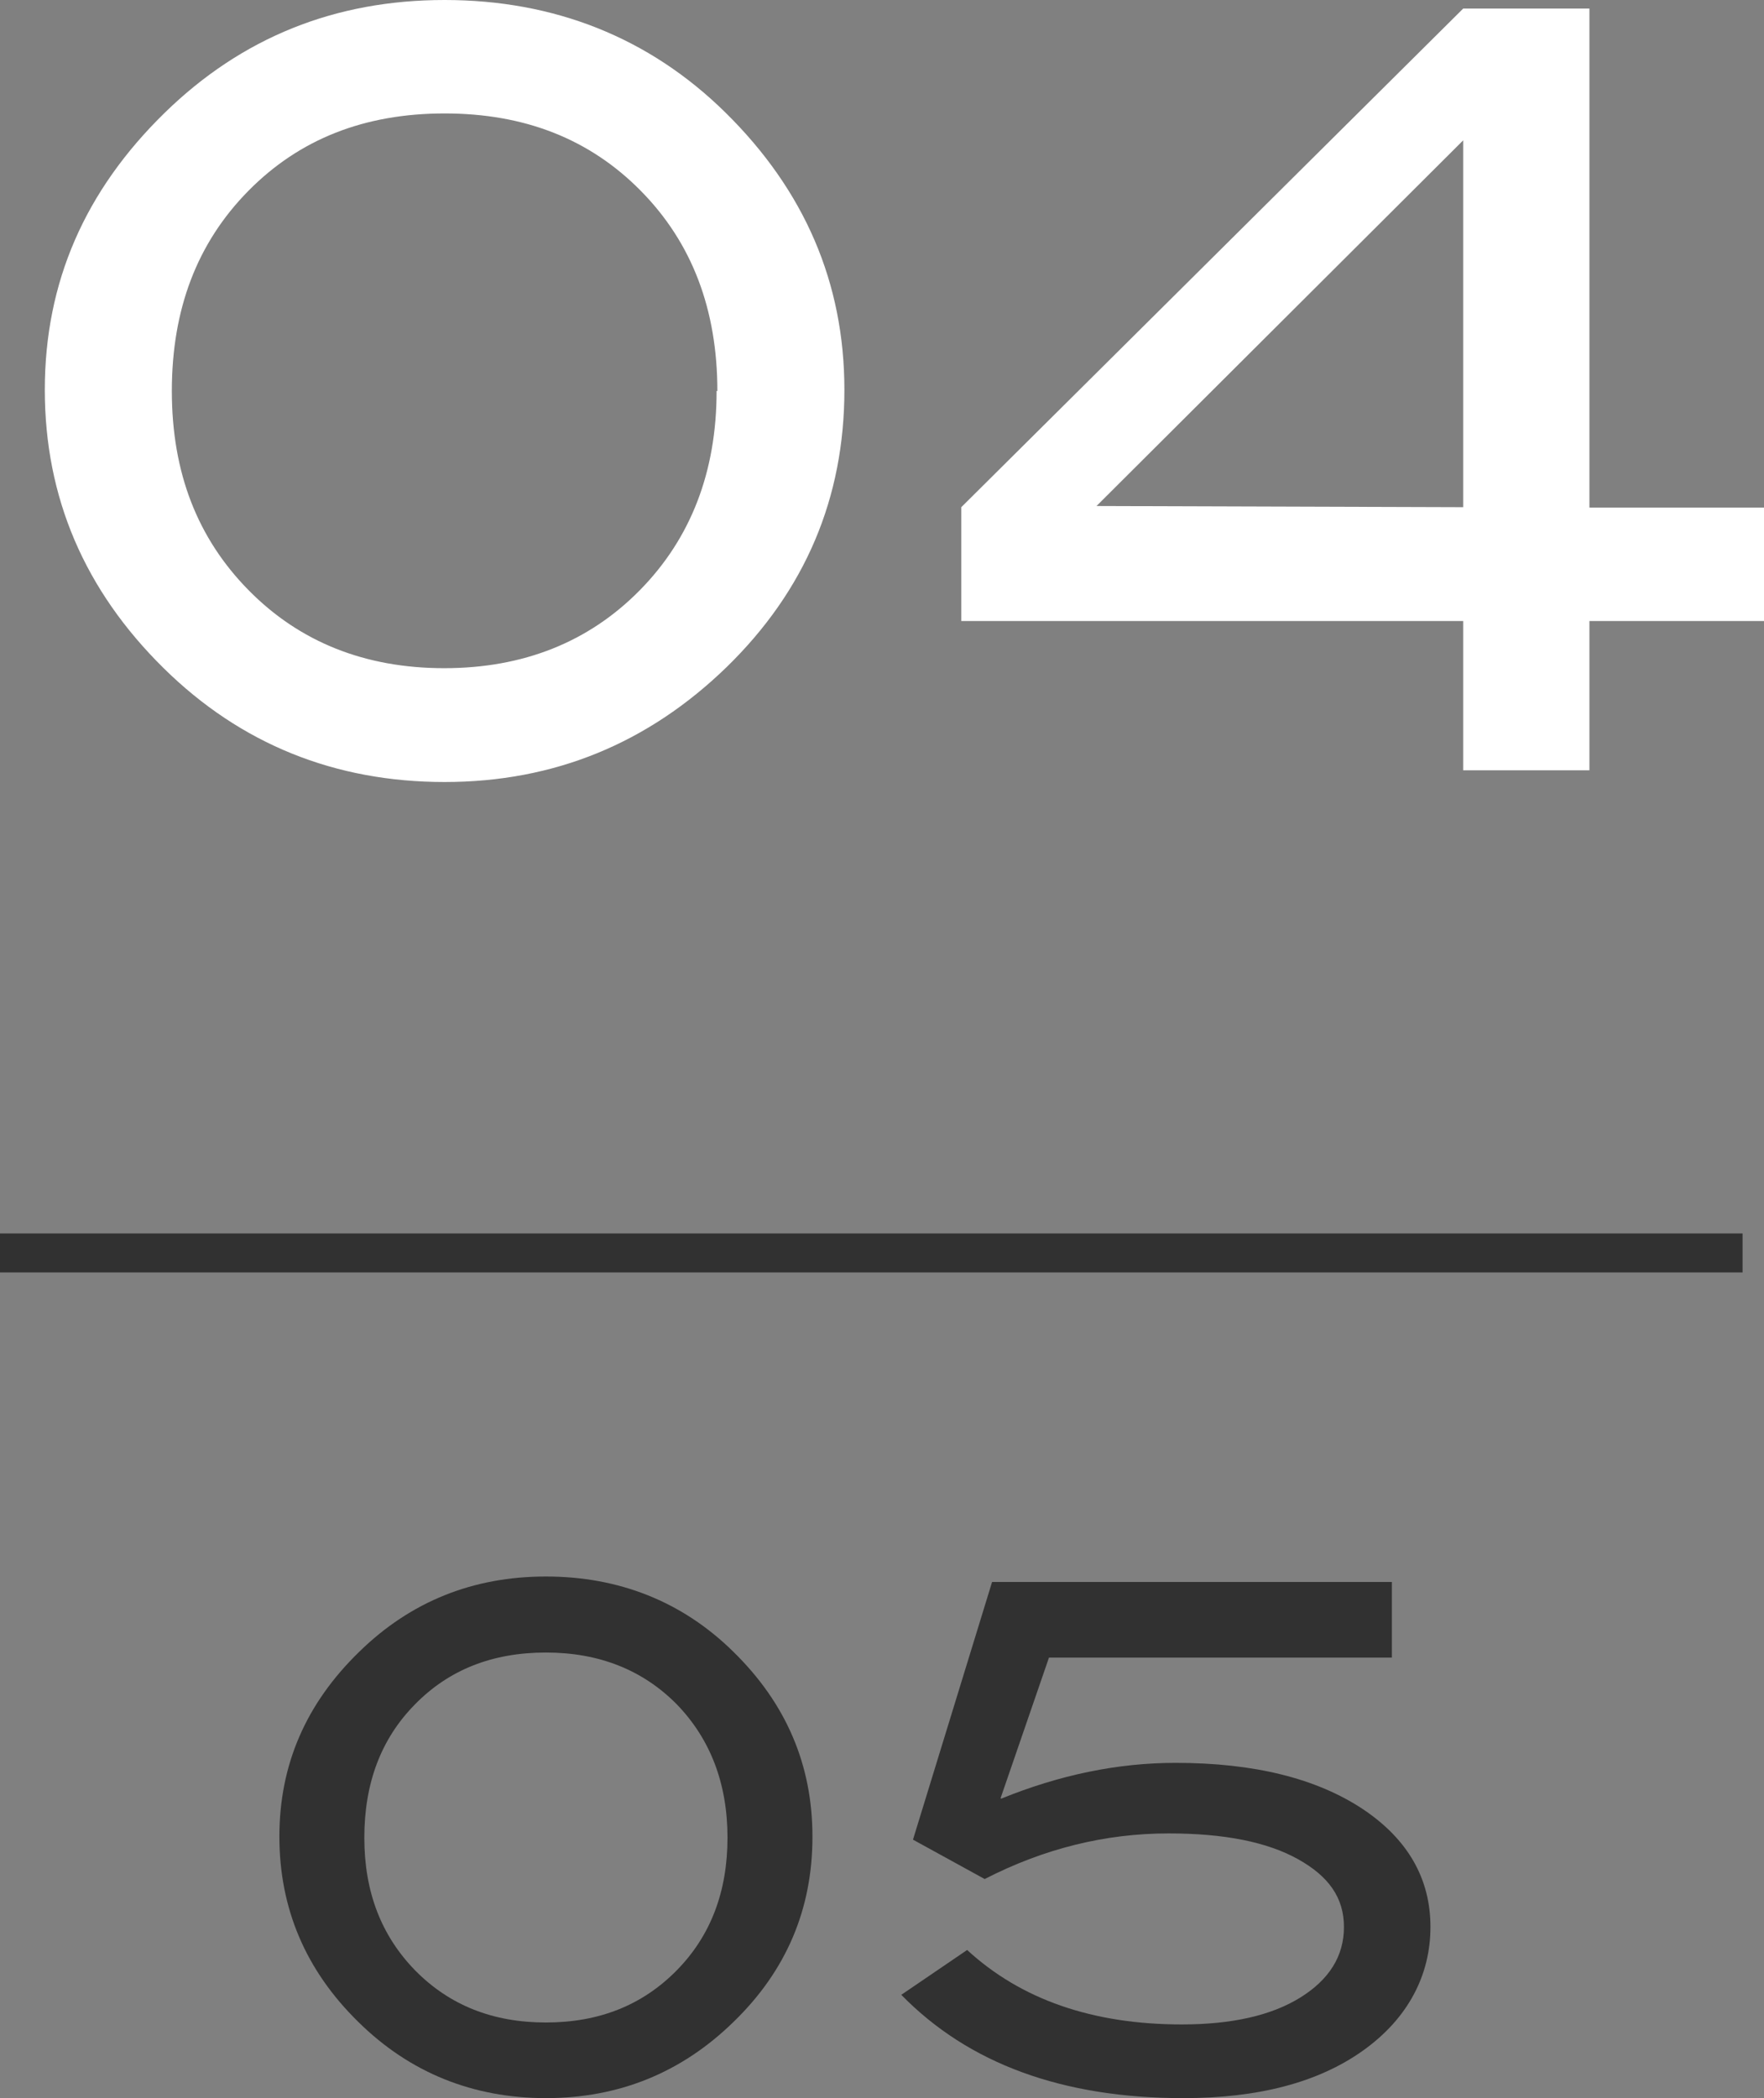
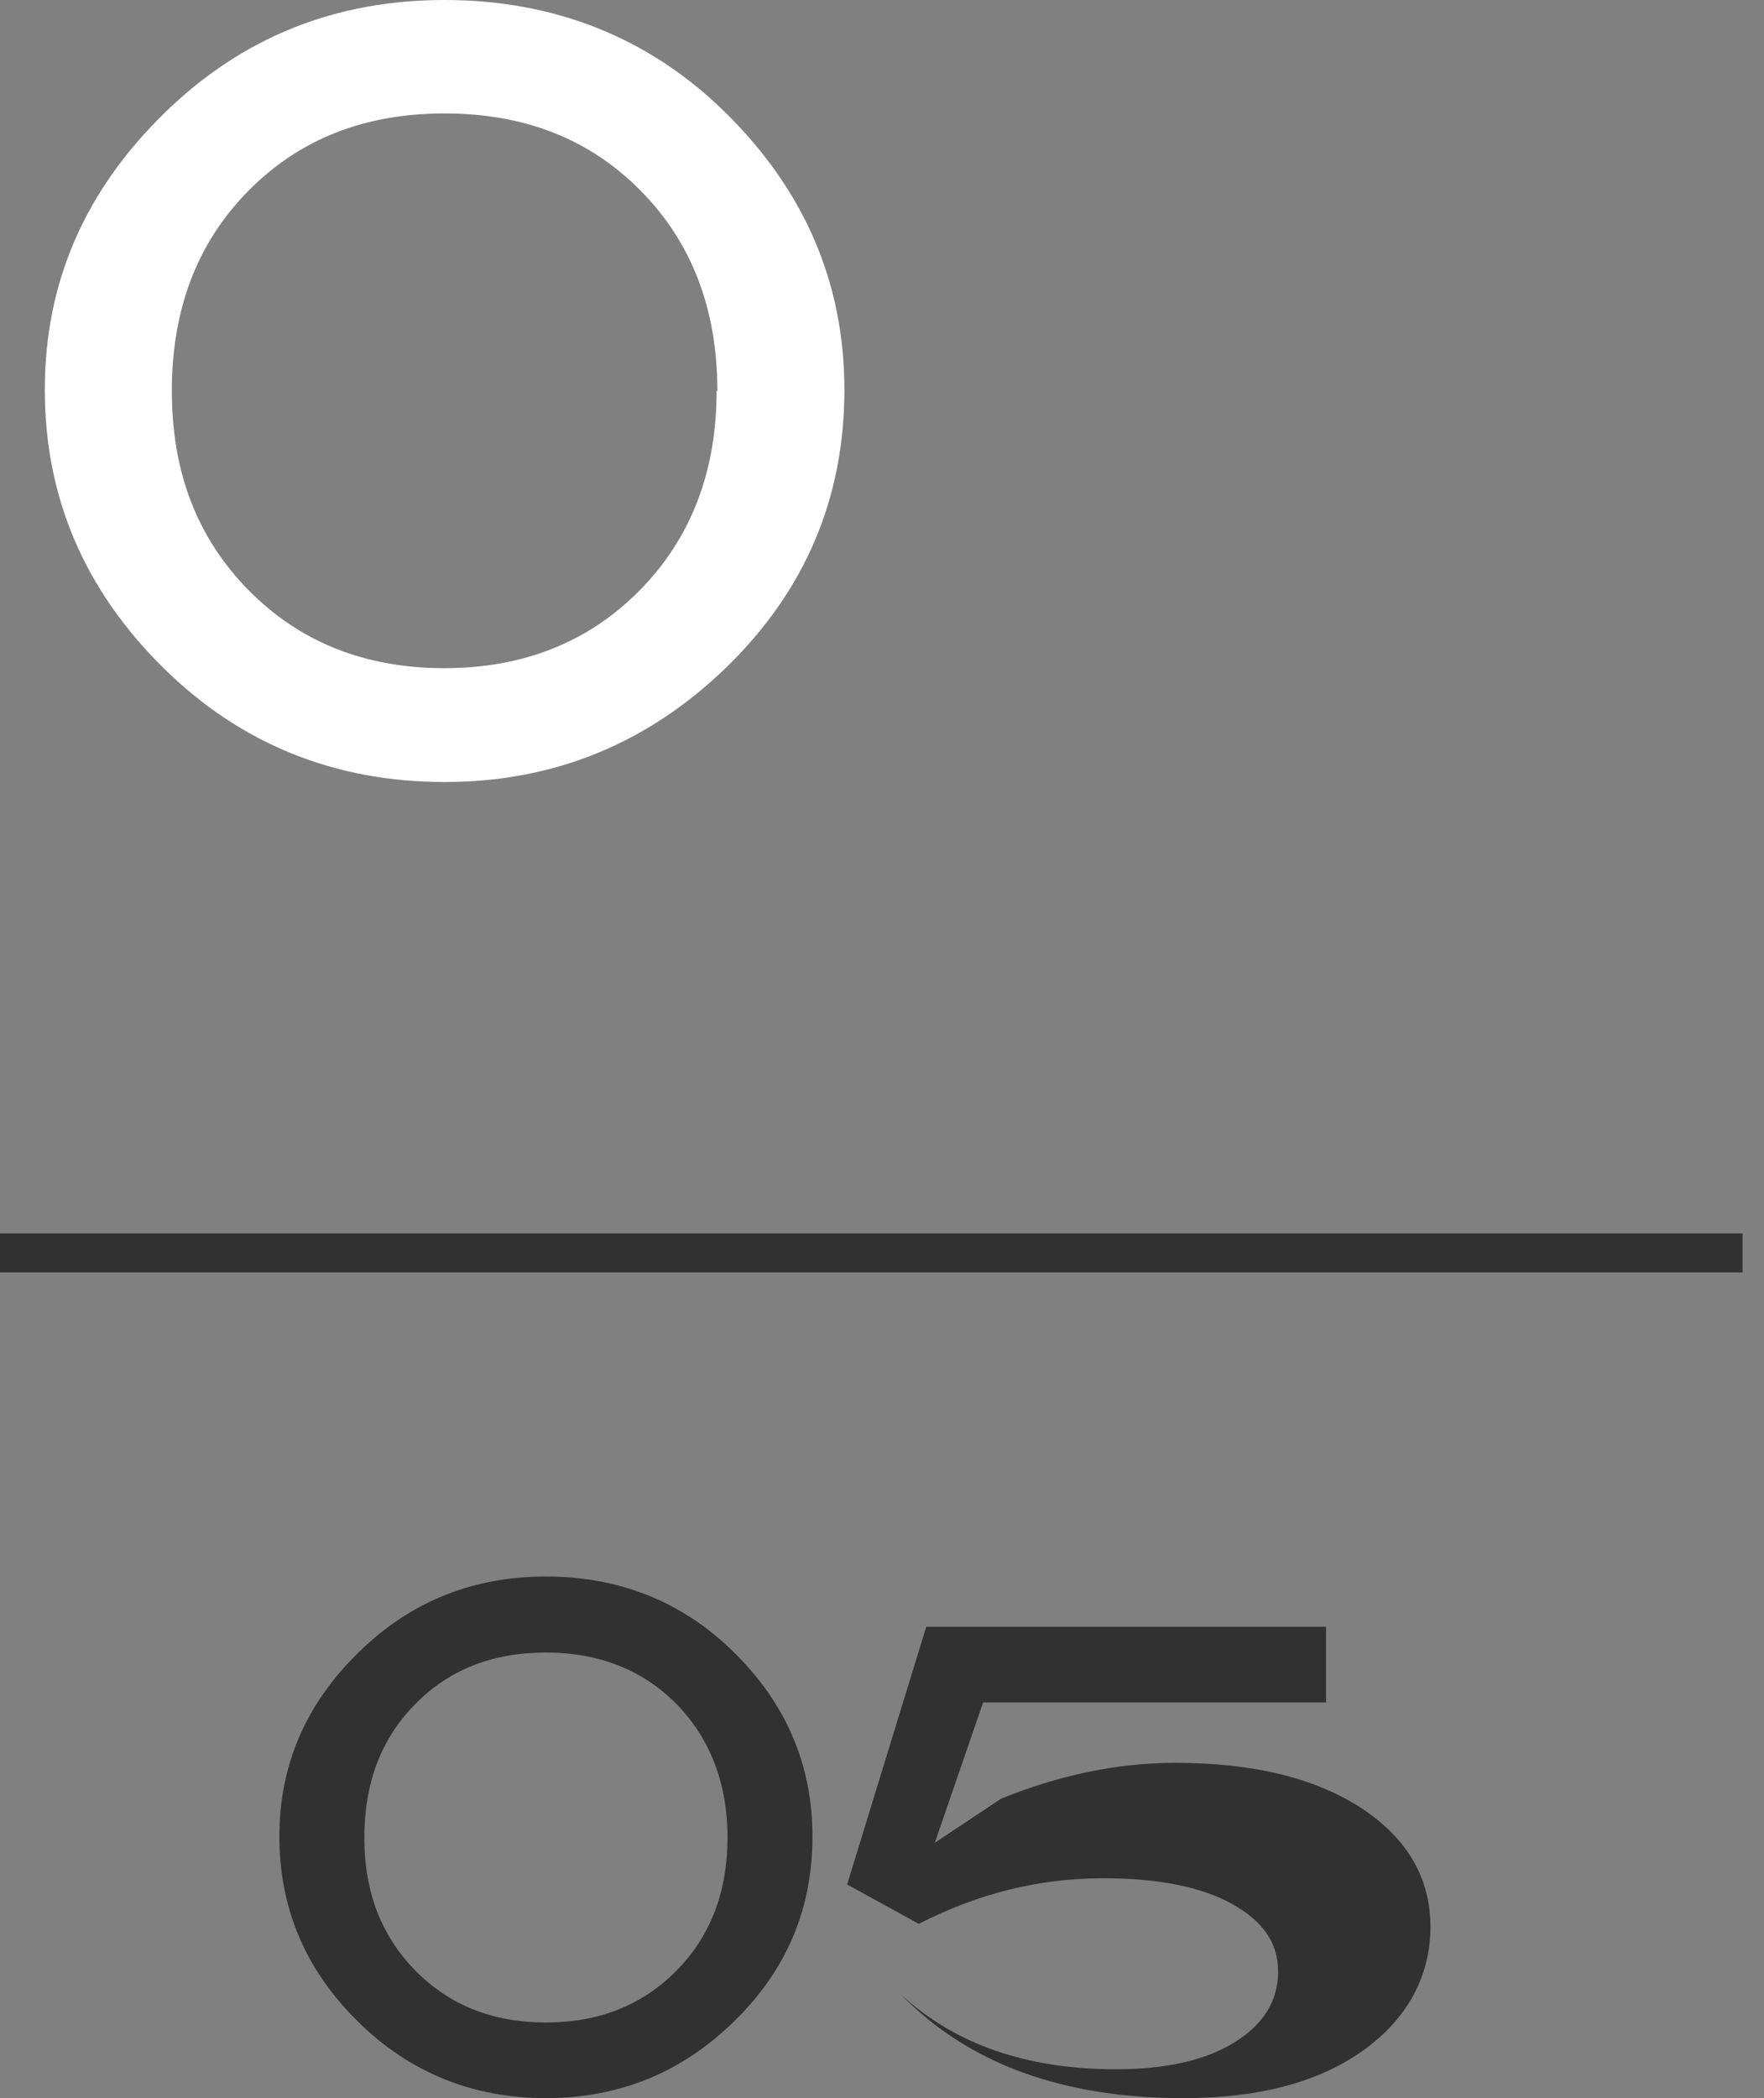
<svg xmlns="http://www.w3.org/2000/svg" id="_レイヤー_2" data-name="レイヤー 2" width="45.27" height="53.82" viewBox="0 0 45.27 53.82">
  <rect x="0" y="0" width="45.27" height="53.82" fill="#808080" stroke="none" />
  <defs>
    <style>
      .cls-1 {
        fill: #313131;
      }

      .cls-1, .cls-2 {
        stroke-width: 0px;
      }

      .cls-3 {
        fill: none;
        stroke: #313131;
        stroke-miterlimit: 10;
      }

      .cls-2 {
        fill: #fff;
      }
    </style>
  </defs>
  <g id="design">
    <g>
      <g>
        <g>
          <path class="cls-1" d="M20.85,47.12c0,1.85-.67,3.43-2.02,4.74-1.34,1.31-2.95,1.96-4.82,1.96s-3.49-.65-4.81-1.95c-1.36-1.33-2.03-2.92-2.03-4.76s.68-3.41,2.05-4.74c1.32-1.29,2.92-1.93,4.79-1.93s3.5.64,4.81,1.93c1.36,1.33,2.03,2.91,2.03,4.74ZM18.67,47.14c0-1.39-.44-2.53-1.3-3.42-.87-.88-1.99-1.33-3.36-1.33s-2.49.44-3.36,1.33c-.87.88-1.3,2.02-1.3,3.42s.44,2.52,1.31,3.41c.88.89,1.99,1.33,3.35,1.33s2.47-.44,3.35-1.33c.88-.89,1.31-2.03,1.31-3.41Z" />
-           <path class="cls-1" d="M25.69,46.14c1.5-.61,2.99-.92,4.48-.92,2.02,0,3.62.4,4.81,1.19,1.15.77,1.73,1.78,1.73,3.02s-.58,2.35-1.73,3.17-2.69,1.22-4.61,1.22c-3.1,0-5.51-.88-7.24-2.65l1.69-1.15c1.38,1.27,3.22,1.91,5.51,1.91,1.28,0,2.3-.23,3.04-.69s1.12-1.06,1.12-1.81-.39-1.3-1.18-1.74c-.79-.44-1.89-.66-3.32-.66-1.63,0-3.2.39-4.72,1.17l-1.84-1.01,2.03-6.61h10.26v1.94h-8.8l-1.24,3.6Z" />
+           <path class="cls-1" d="M25.69,46.14c1.5-.61,2.99-.92,4.48-.92,2.02,0,3.62.4,4.81,1.19,1.15.77,1.73,1.78,1.73,3.02s-.58,2.35-1.73,3.17-2.69,1.22-4.61,1.22c-3.1,0-5.51-.88-7.24-2.65c1.38,1.27,3.22,1.91,5.51,1.91,1.28,0,2.3-.23,3.04-.69s1.12-1.06,1.12-1.81-.39-1.3-1.18-1.74c-.79-.44-1.89-.66-3.32-.66-1.63,0-3.2.39-4.72,1.17l-1.84-1.01,2.03-6.61h10.26v1.94h-8.8l-1.24,3.6Z" />
        </g>
        <line class="cls-3" x1="44.72" y1="32.14" x2="0" y2="32.14" />
      </g>
      <g>
        <path class="cls-2" d="M21.67,10c0,2.78-1.01,5.15-3.02,7.11-2.02,1.96-4.43,2.95-7.24,2.95s-5.23-.97-7.21-2.92c-2.03-2-3.05-4.38-3.05-7.14s1.03-5.11,3.08-7.11C6.21.96,8.6,0,11.41,0s5.25.96,7.21,2.89c2.03,2,3.05,4.37,3.05,7.11ZM18.41,10.03c0-2.09-.65-3.8-1.96-5.13-1.31-1.33-2.98-1.99-5.04-1.99s-3.73.66-5.04,1.99c-1.31,1.33-1.96,3.03-1.96,5.13s.66,3.78,1.97,5.11c1.31,1.33,2.99,2,5.02,2s3.71-.67,5.02-2c1.31-1.33,1.97-3.04,1.97-5.11Z" />
-         <path class="cls-2" d="M45.27,15.93h-4.48v3.83h-3.24v-3.83h-12.88v-2.92L37.55.22h3.24v12.8h4.48v2.92ZM37.55,13.01V3.6l-9.41,9.38,9.41.03Z" />
      </g>
    </g>
  </g>
</svg>